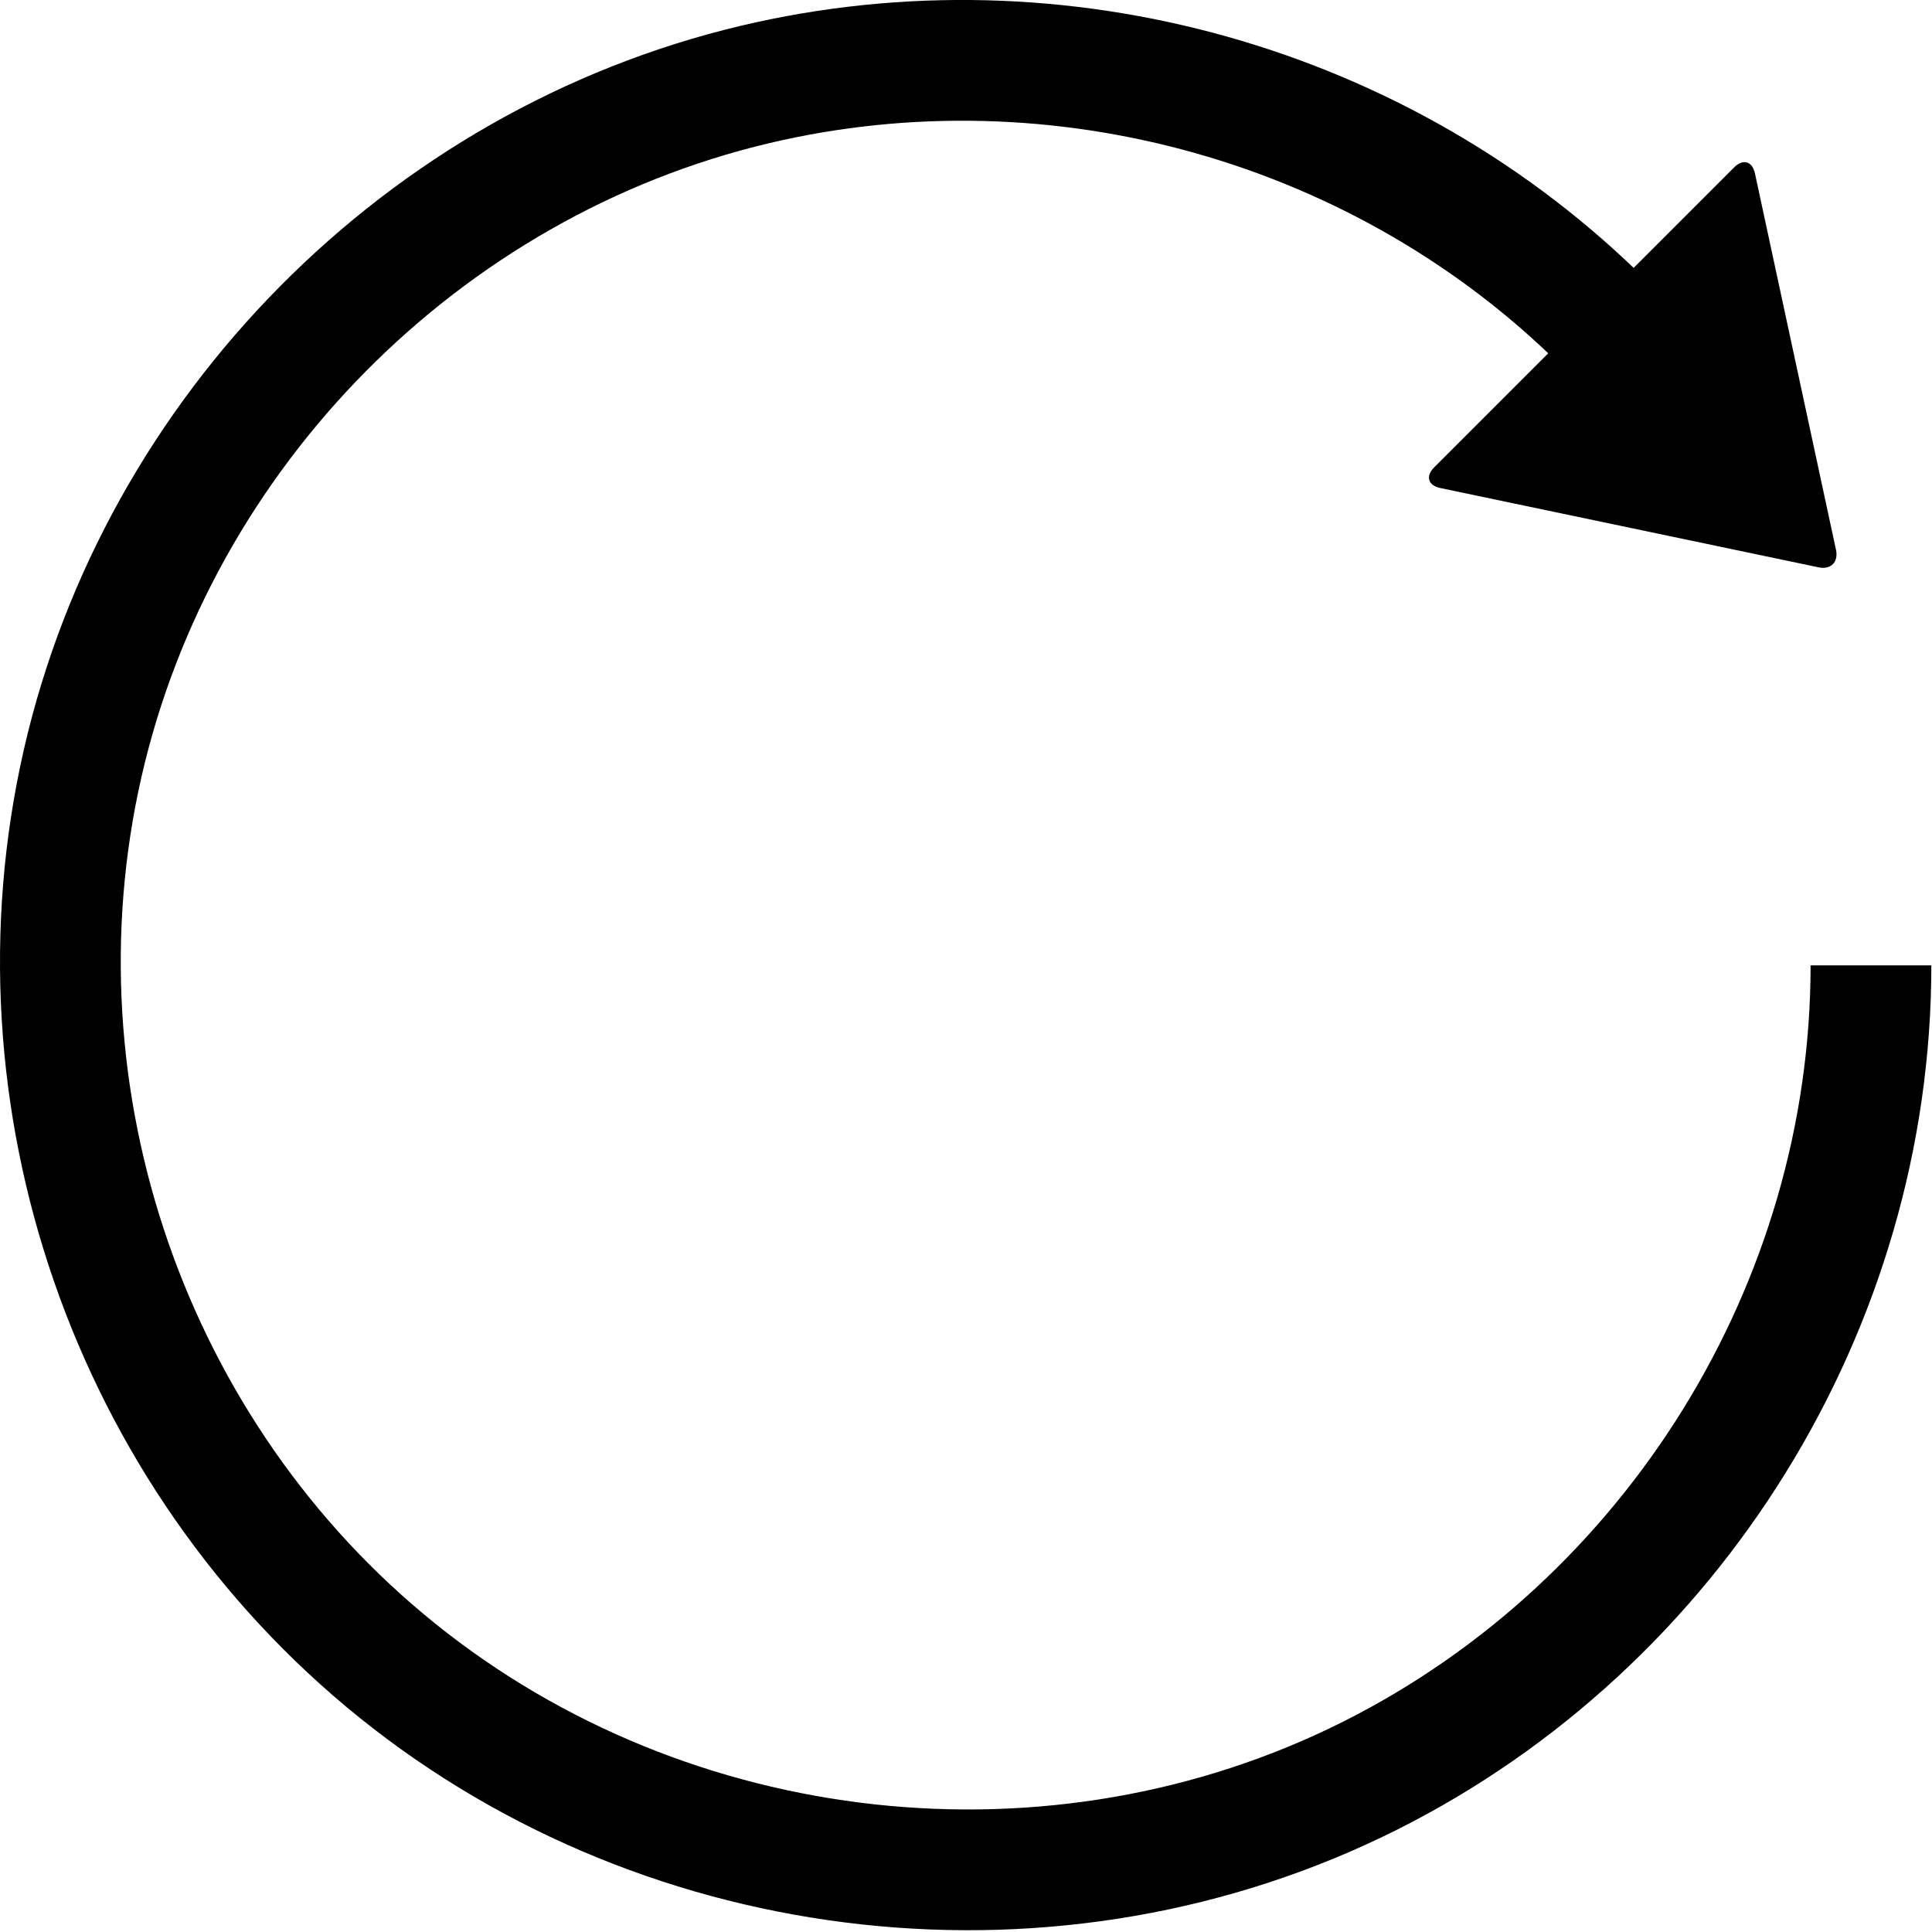
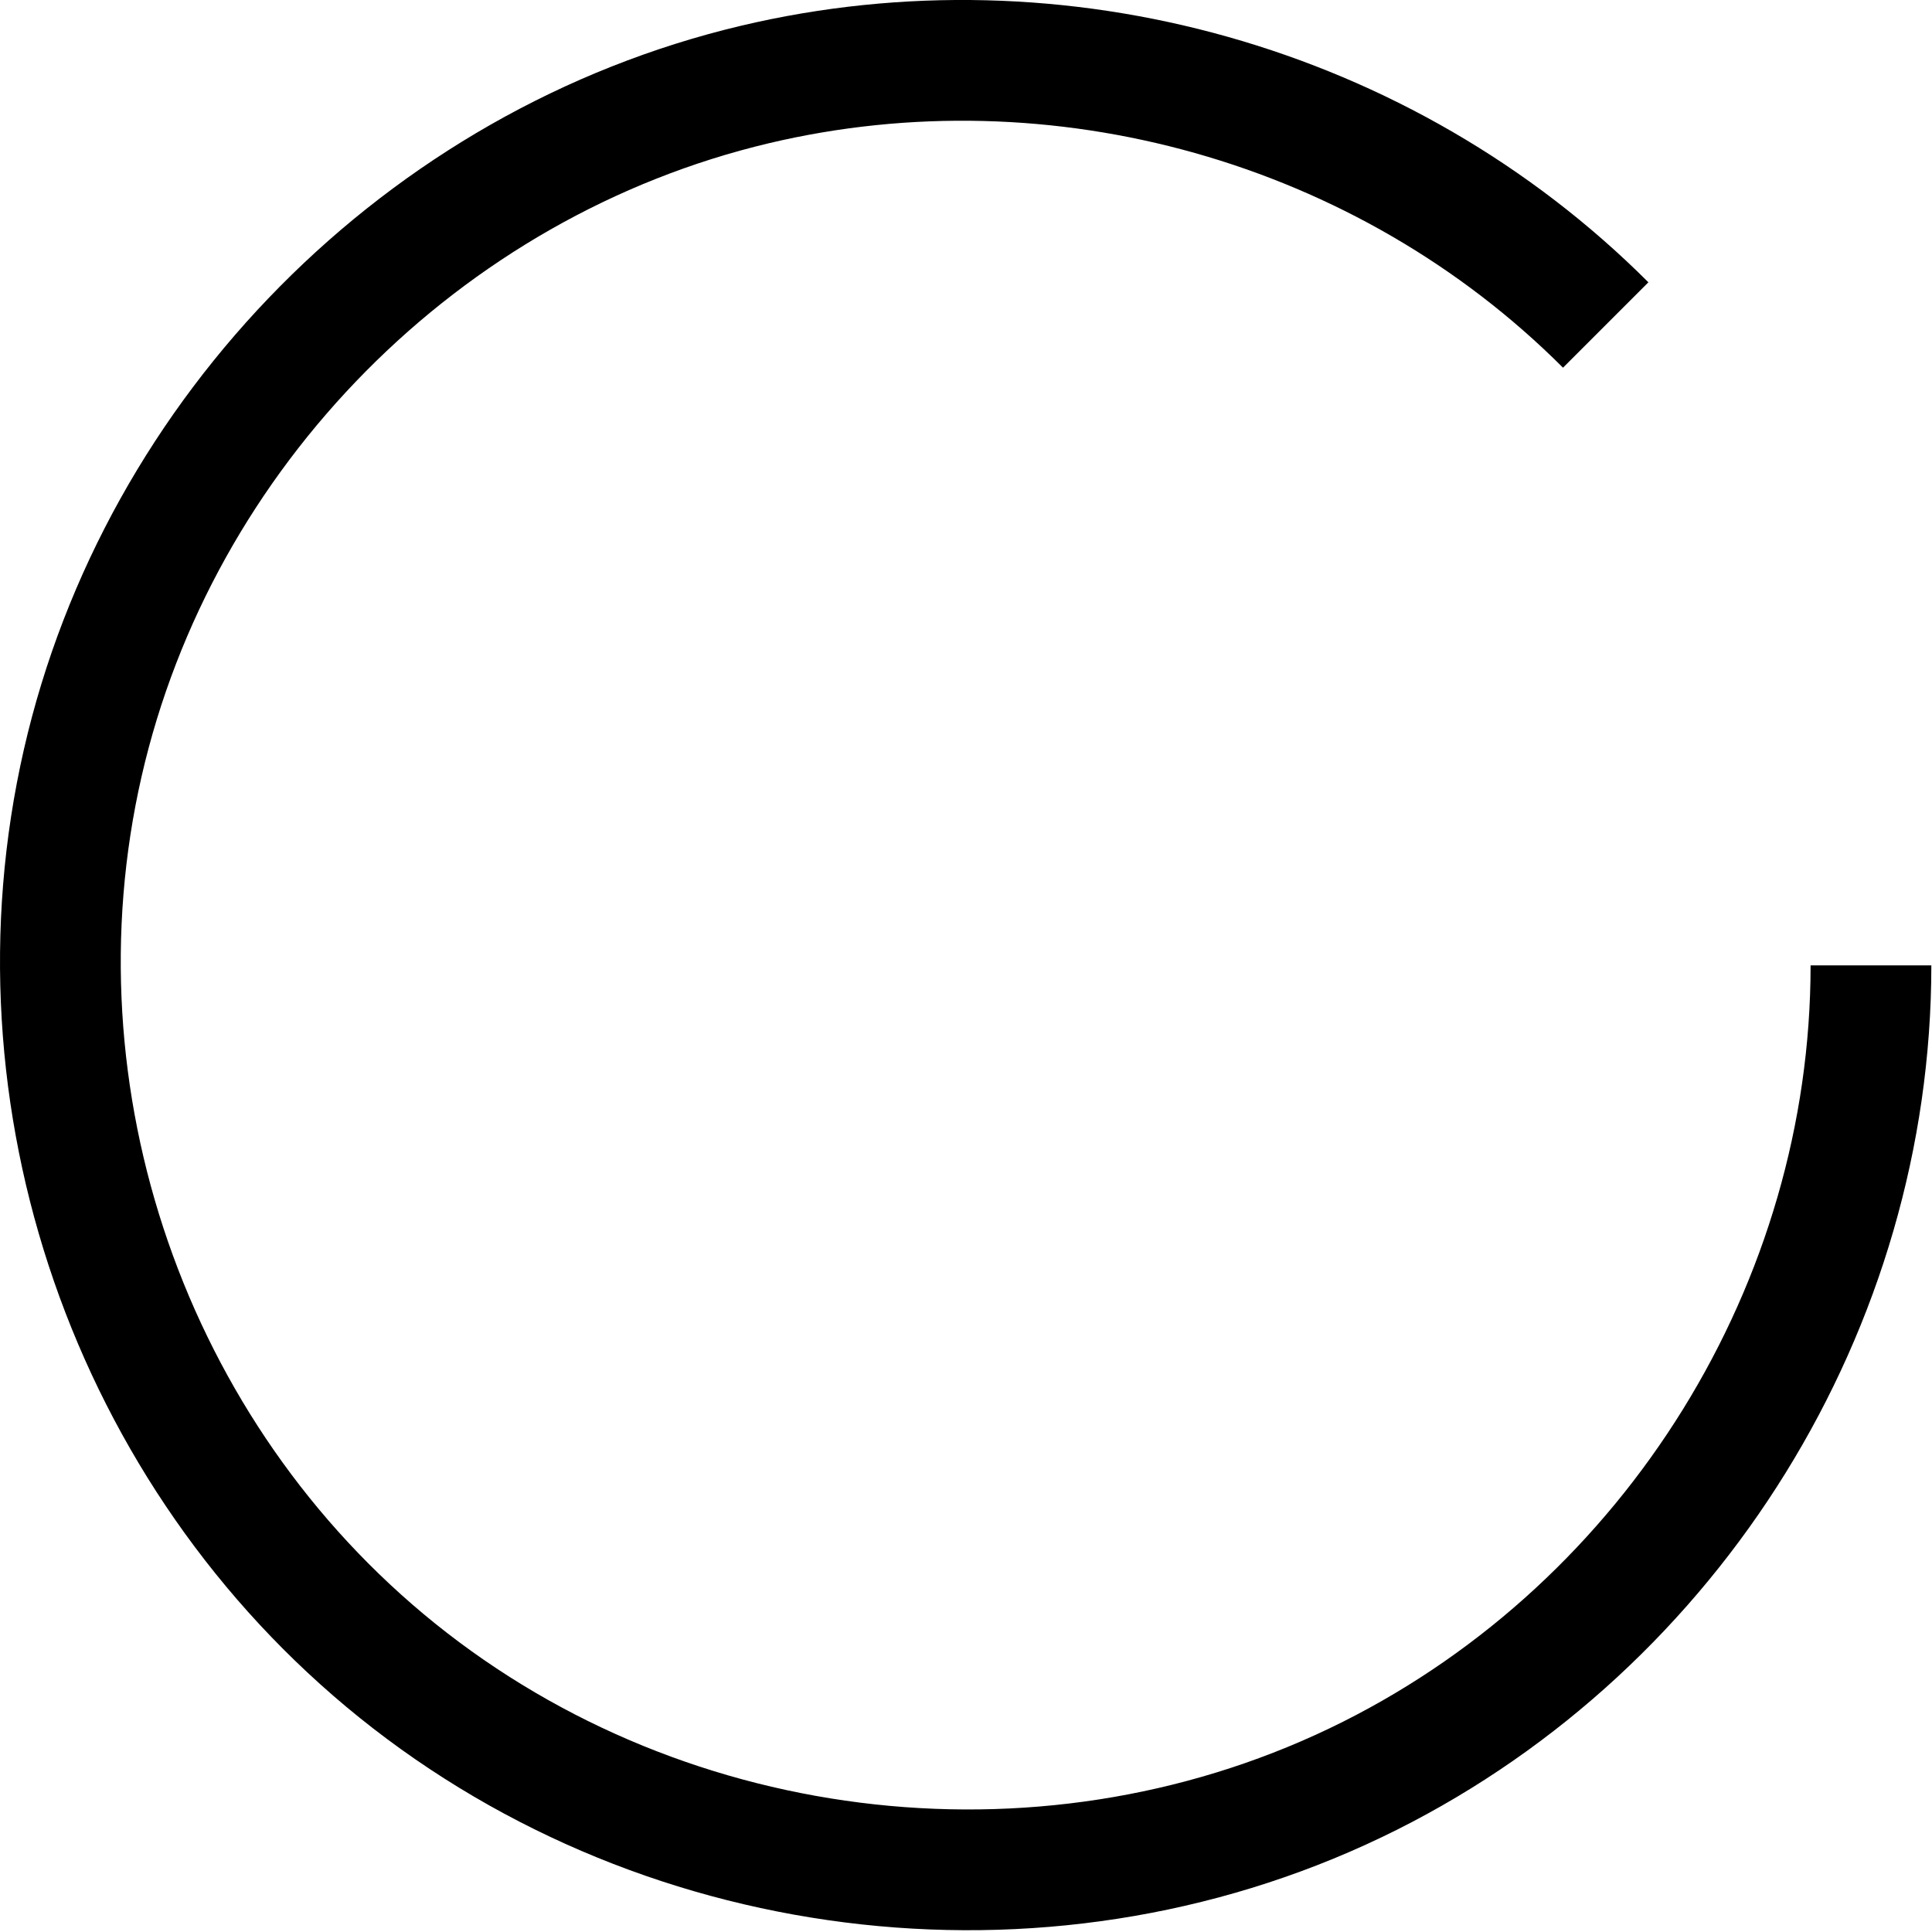
<svg xmlns="http://www.w3.org/2000/svg" class="iconic iconic-reload" width="128" height="128" viewBox="0 0 128 128">
  <g class="iconic-metadata">
    <title>Reload</title>
  </g>
  <g class="iconic-reload-lg iconic-container iconic-lg" data-width="127" data-height="127" display="inline">
    <path stroke="#000" stroke-width="8" d="M123.956 63.96c0 22.534-13.073 43.601-33.199 53.691-20.763 10.41-46.377 7.568-64.436-6.972-17.721-14.268-25.908-37.951-20.841-60.125 5.023-21.982 22.571-39.743 44.522-44.953 20.127-4.777 41.747 1.298 56.38 15.931" class="iconic-reload-line iconic-property-stroke" fill="none" />
-     <path d="M121.64 36.429l-5.369-24.937c-.174-.81-.791-.992-1.376-.406l-19.879 19.879c-.586.586-.403 1.198.407 1.368l25.064 5.255c.811.17 1.327-.349 1.152-1.159z" class="iconic-reload-arrowhead iconic-property-fill" />
  </g>
  <g class="iconic-reload-md iconic-container iconic-md" data-width="31" data-height="31" display="none" transform="scale(4)">
    <path stroke="#000" stroke-width="3" d="M30.497 15.987c0 5.327-3.018 10.331-7.726 12.824-4.772 2.526-10.729 2.14-15.136-.976-4.384-3.1-6.727-8.494-6.005-13.815.711-5.238 4.356-9.781 9.308-11.625 5.265-1.96 11.343-.63 15.313 3.34" class="iconic-reload-line iconic-property-stroke" fill="none" />
-     <path d="M29.502 9.916l-6.01-.859c-.273-.039-.337-.229-.141-.424l5.293-5.293c.195-.195.385-.132.424.141l.859 6.01c.039.273-.151.463-.424.424z" class="iconic-reload-arrowhead iconic-property-fill" />
+     <path d="M29.502 9.916l-6.01-.859c-.273-.039-.337-.229-.141-.424l5.293-5.293l.859 6.01c.039.273-.151.463-.424.424z" class="iconic-reload-arrowhead iconic-property-fill" />
  </g>
  <g class="iconic-reload-sm iconic-container iconic-sm" data-width="15" data-height="15" display="none" transform="scale(8)">
    <path stroke="#000" stroke-width="2" d="M14.99 8c0 3.223-2.293 6.108-5.438 6.825-3.272.746-6.705-1.009-8.012-4.1-1.268-2.997-.24-6.568 2.413-8.444 2.748-1.943 6.609-1.609 8.987.77" class="iconic-reload-line iconic-property-stroke" fill="none" />
    <path class="iconic-reload-arrowhead iconic-property-fill" d="M15.99 0v6h-6z" />
  </g>
</svg>